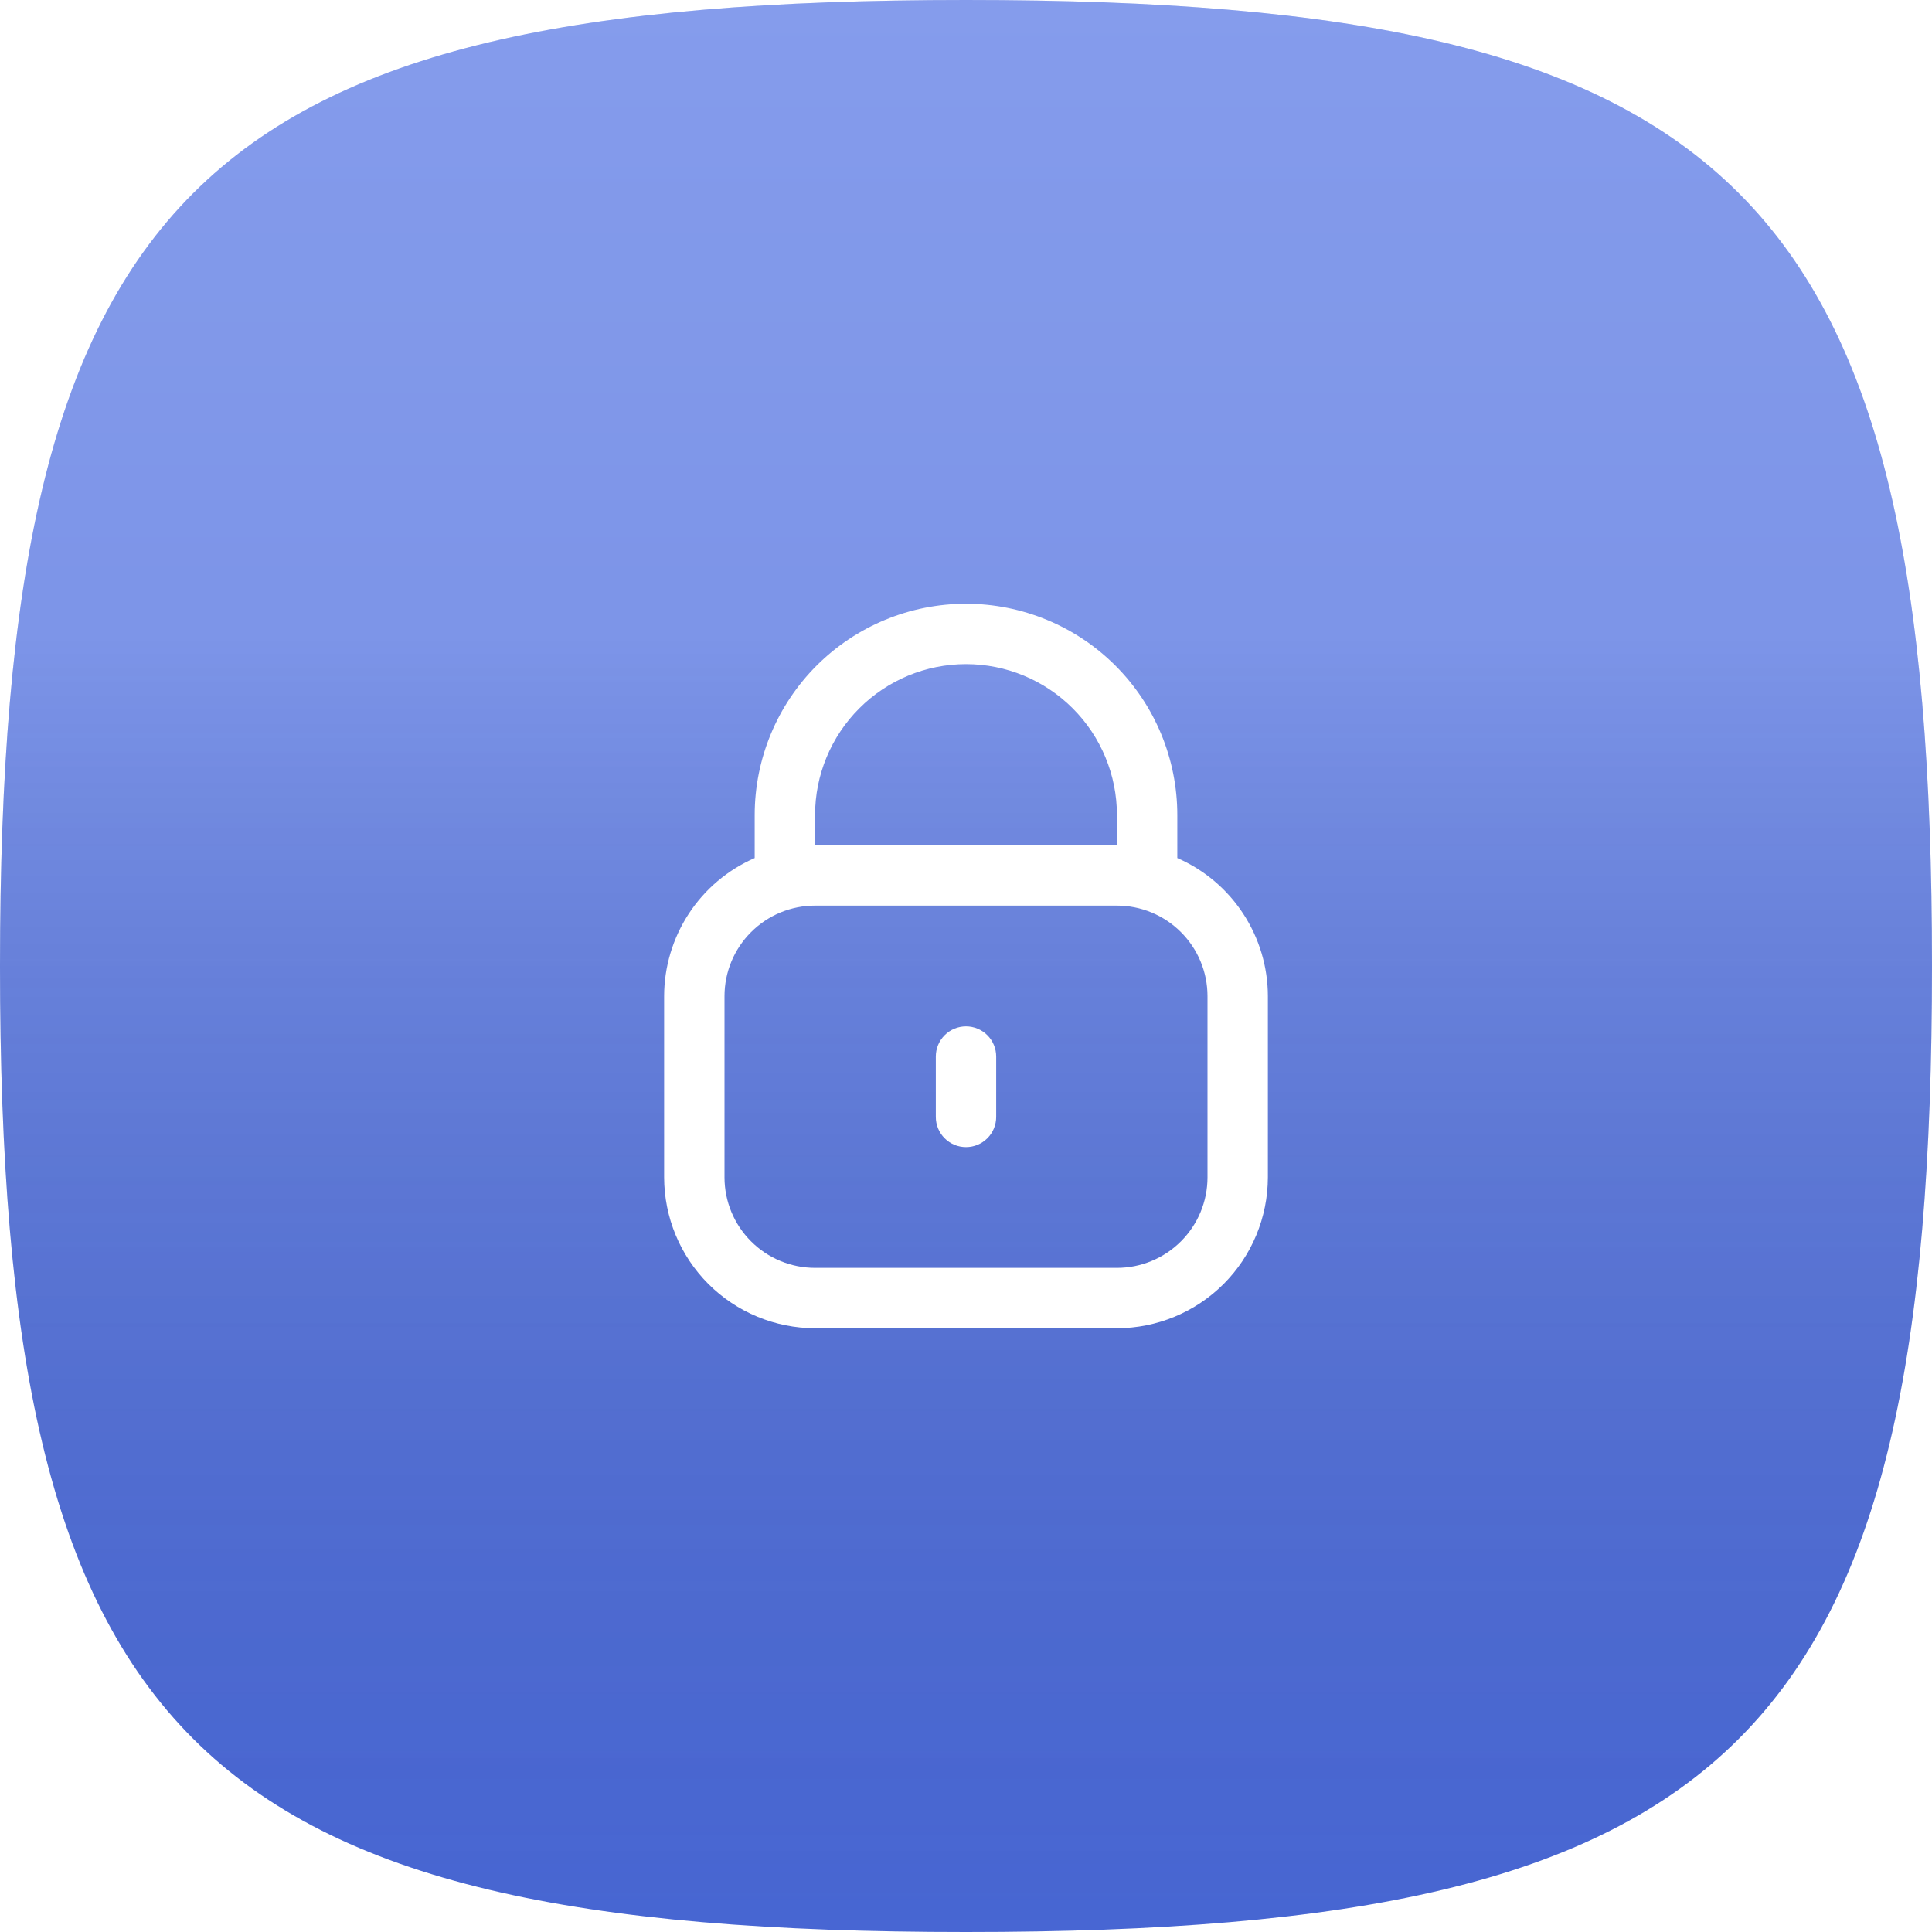
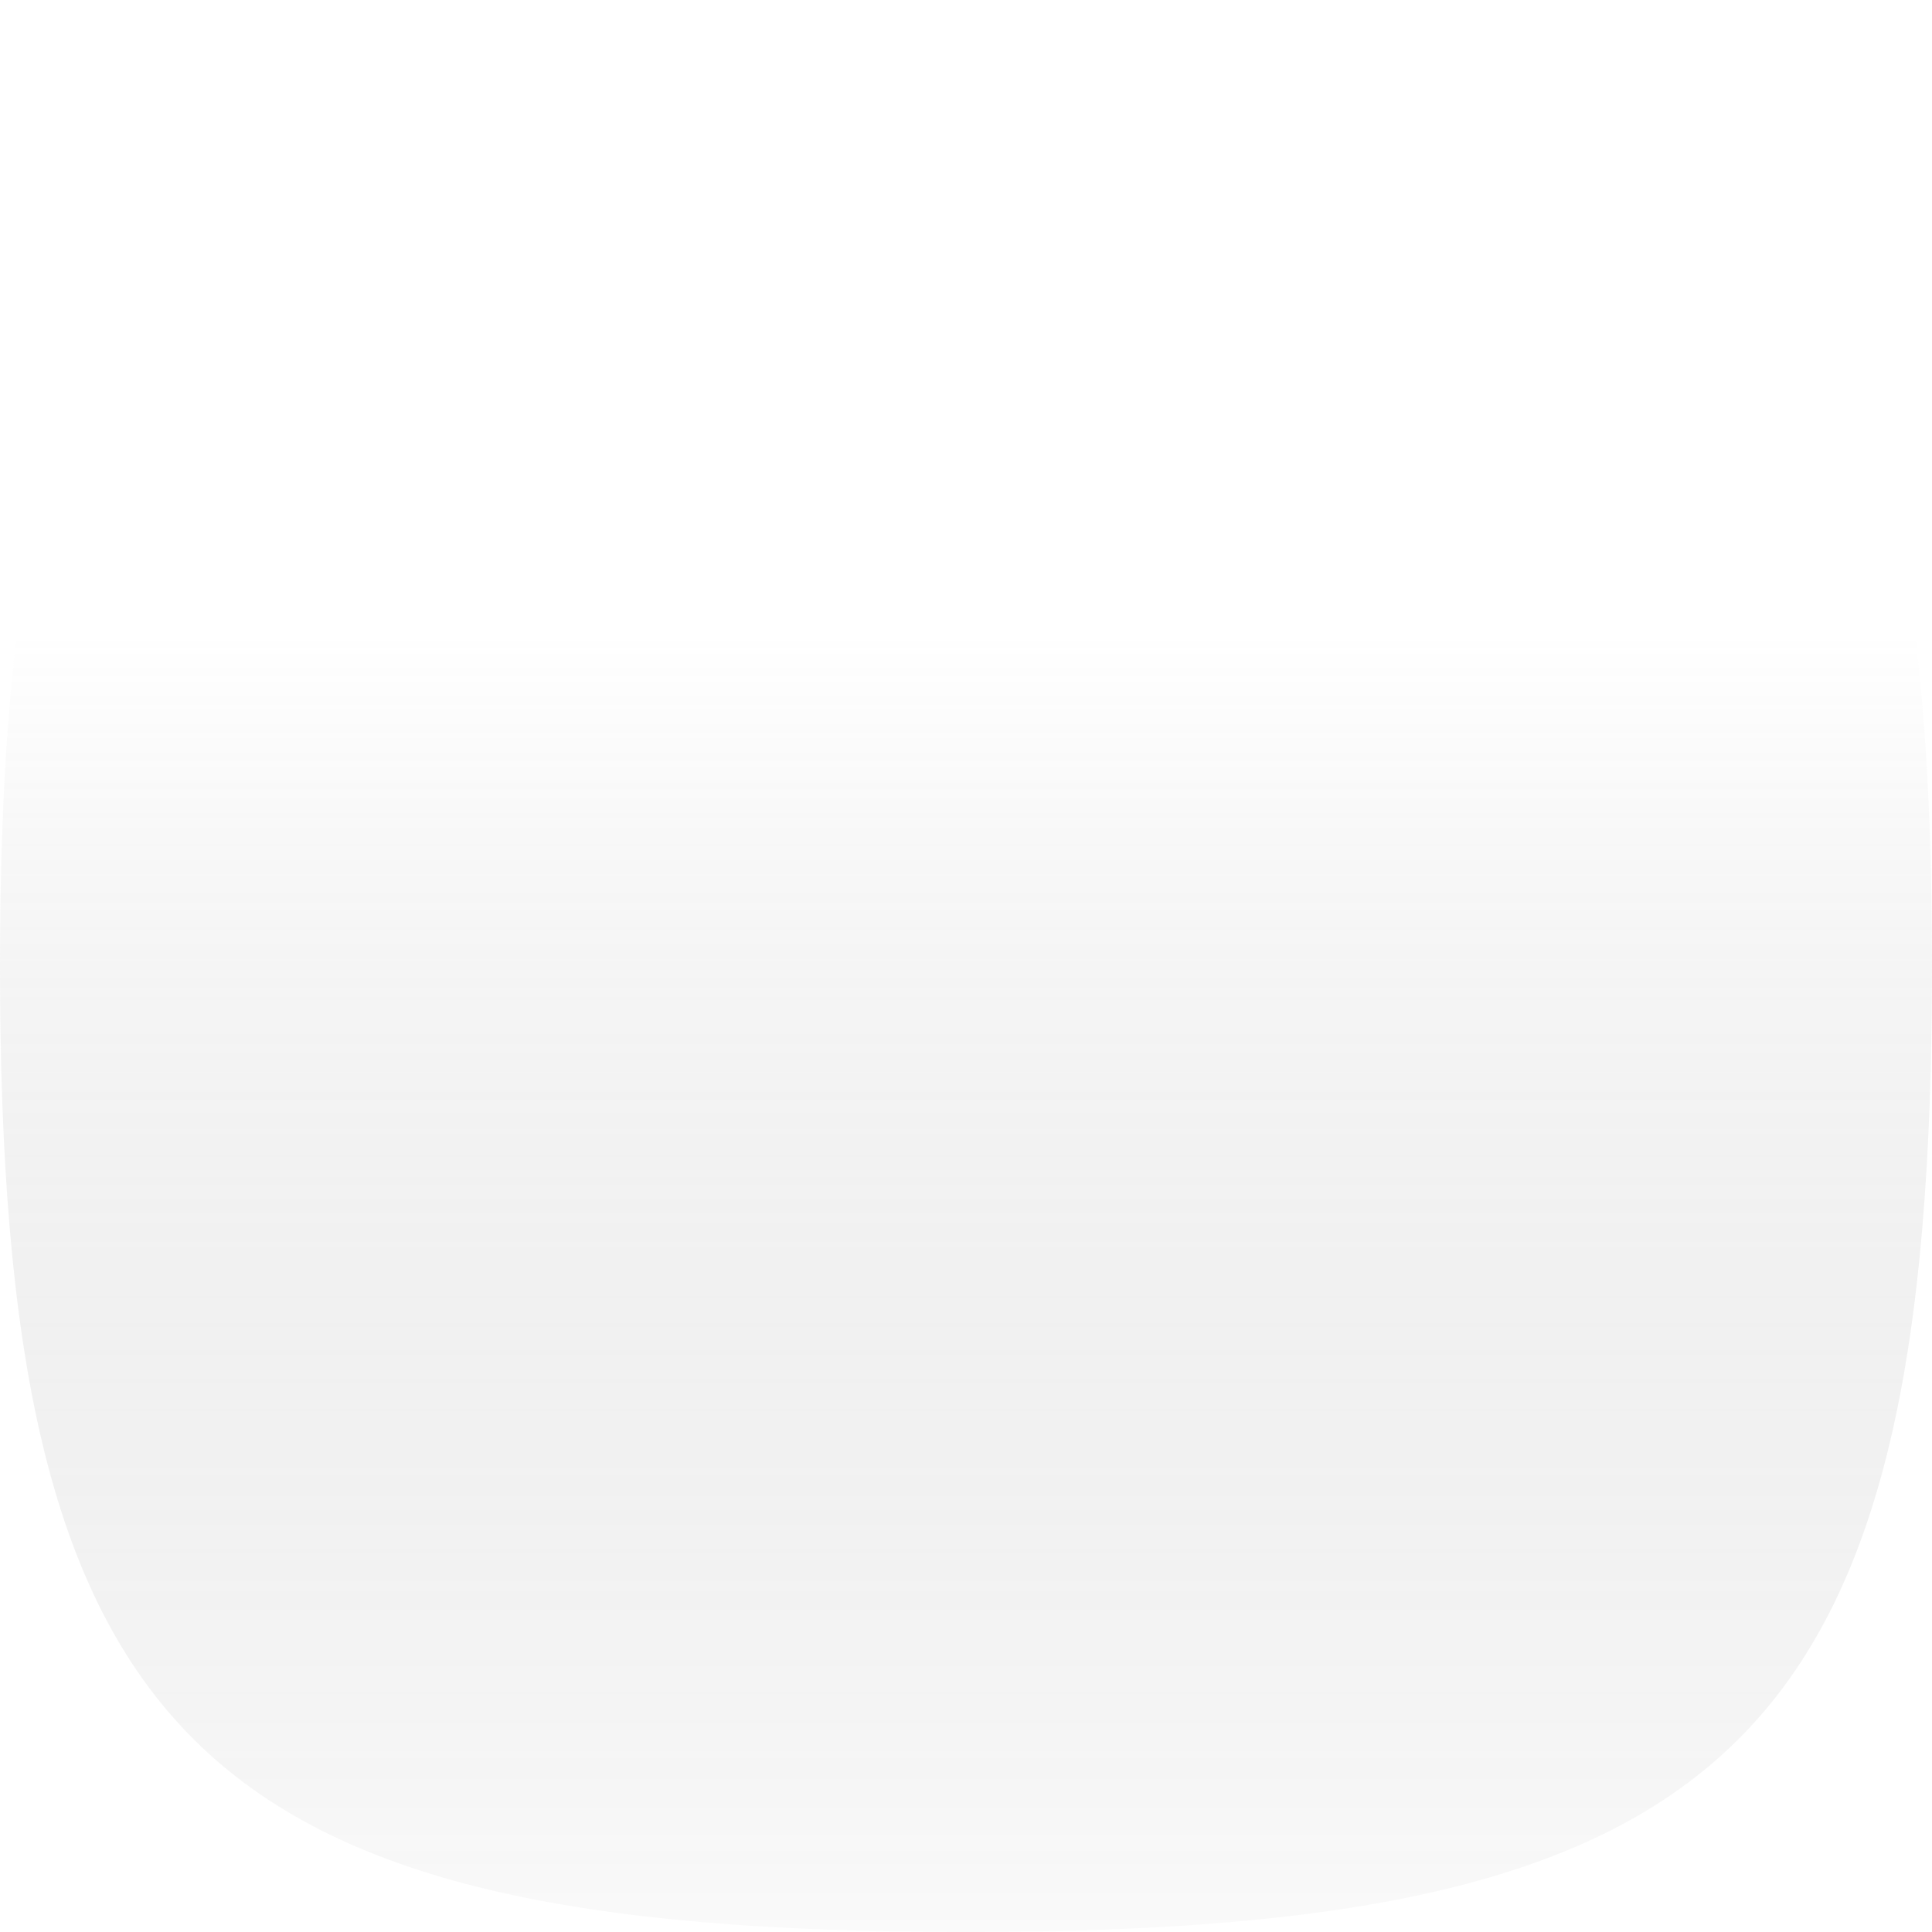
<svg xmlns="http://www.w3.org/2000/svg" width="64" height="64" viewBox="0 0 64 64" fill="none">
  <g filter="url(#filter0_ii)">
-     <path fill-rule="evenodd" clip-rule="evenodd" d="M32 0C6.4 0 0 6.4 0 32C0 57.6 6.4 64 32 64C57.6 64 64 57.6 64 32C64 6.4 57.6 0 32 0Z" fill="url(#paint0_linear)" />
    <path fill-rule="evenodd" clip-rule="evenodd" d="M32 0C6.4 0 0 6.4 0 32C0 57.6 6.4 64 32 64C57.6 64 64 57.6 64 32C64 6.4 57.6 0 32 0Z" fill="url(#paint1_linear)" fill-opacity="0.2" style="mix-blend-mode:soft-light" />
  </g>
-   <path d="M39 28.424V27C39 25.143 38.263 23.363 36.95 22.05C35.637 20.738 33.856 20 32 20C30.143 20 28.363 20.738 27.05 22.05C25.738 23.363 25 25.143 25 27V28.424C24.109 28.813 23.351 29.453 22.819 30.265C22.286 31.078 22.001 32.028 22 33V39C22.002 40.326 22.529 41.596 23.466 42.534C24.404 43.471 25.674 43.998 27 44H37C38.326 43.998 39.596 43.471 40.534 42.534C41.471 41.596 41.998 40.326 42 39V33C41.999 32.028 41.714 31.078 41.181 30.265C40.649 29.453 39.891 28.813 39 28.424ZM27 27C27 25.674 27.527 24.402 28.465 23.465C29.402 22.527 30.674 22 32 22C33.326 22 34.598 22.527 35.535 23.465C36.473 24.402 37 25.674 37 27V28H27V27ZM40 39C40 39.796 39.684 40.559 39.121 41.121C38.559 41.684 37.796 42 37 42H27C26.204 42 25.441 41.684 24.879 41.121C24.316 40.559 24 39.796 24 39V33C24 32.204 24.316 31.441 24.879 30.879C25.441 30.316 26.204 30 27 30H37C37.796 30 38.559 30.316 39.121 30.879C39.684 31.441 40 32.204 40 33V39Z" fill="white" />
-   <path d="M32 34C31.735 34 31.48 34.105 31.293 34.293C31.105 34.48 31 34.735 31 35V37C31 37.265 31.105 37.52 31.293 37.707C31.48 37.895 31.735 38 32 38C32.265 38 32.52 37.895 32.707 37.707C32.895 37.52 33 37.265 33 37V35C33 34.735 32.895 34.48 32.707 34.293C32.52 34.105 32.265 34 32 34Z" fill="white" />
  <defs>
    <filter id="filter0_ii" x="-2.035" y="-2.035" width="68.07" height="68.07" filterUnits="userSpaceOnUse" color-interpolation-filters="sRGB">
      <feFlood flood-opacity="0" result="BackgroundImageFix" />
      <feBlend mode="normal" in="SourceGraphic" in2="BackgroundImageFix" result="shape" />
      <feColorMatrix in="SourceAlpha" type="matrix" values="0 0 0 0 0 0 0 0 0 0 0 0 0 0 0 0 0 0 127 0" result="hardAlpha" />
      <feOffset dx="2.035" dy="2.035" />
      <feGaussianBlur stdDeviation="1.017" />
      <feComposite in2="hardAlpha" operator="arithmetic" k2="-1" k3="1" />
      <feColorMatrix type="matrix" values="0 0 0 0 1 0 0 0 0 1 0 0 0 0 1 0 0 0 0.2 0" />
      <feBlend mode="normal" in2="shape" result="effect1_innerShadow" />
      <feColorMatrix in="SourceAlpha" type="matrix" values="0 0 0 0 0 0 0 0 0 0 0 0 0 0 0 0 0 0 127 0" result="hardAlpha" />
      <feOffset dx="-2.035" dy="-2.035" />
      <feGaussianBlur stdDeviation="1.017" />
      <feComposite in2="hardAlpha" operator="arithmetic" k2="-1" k3="1" />
      <feColorMatrix type="matrix" values="0 0 0 0 0 0 0 0 0 0 0 0 0 0 0 0 0 0 0.05 0" />
      <feBlend mode="normal" in2="effect1_innerShadow" result="effect2_innerShadow" />
    </filter>
    <linearGradient id="paint0_linear" x1="32" y1="0" x2="32" y2="64" gradientUnits="userSpaceOnUse">
      <stop stop-color="#6683E7" />
      <stop offset="1" stop-color="#4968D7" />
    </linearGradient>
    <linearGradient id="paint1_linear" x1="32" y1="0" x2="32" y2="64" gradientUnits="userSpaceOnUse">
      <stop offset="0.328" stop-color="white" />
      <stop offset="1" stop-opacity="0.1" />
    </linearGradient>
  </defs>
</svg>